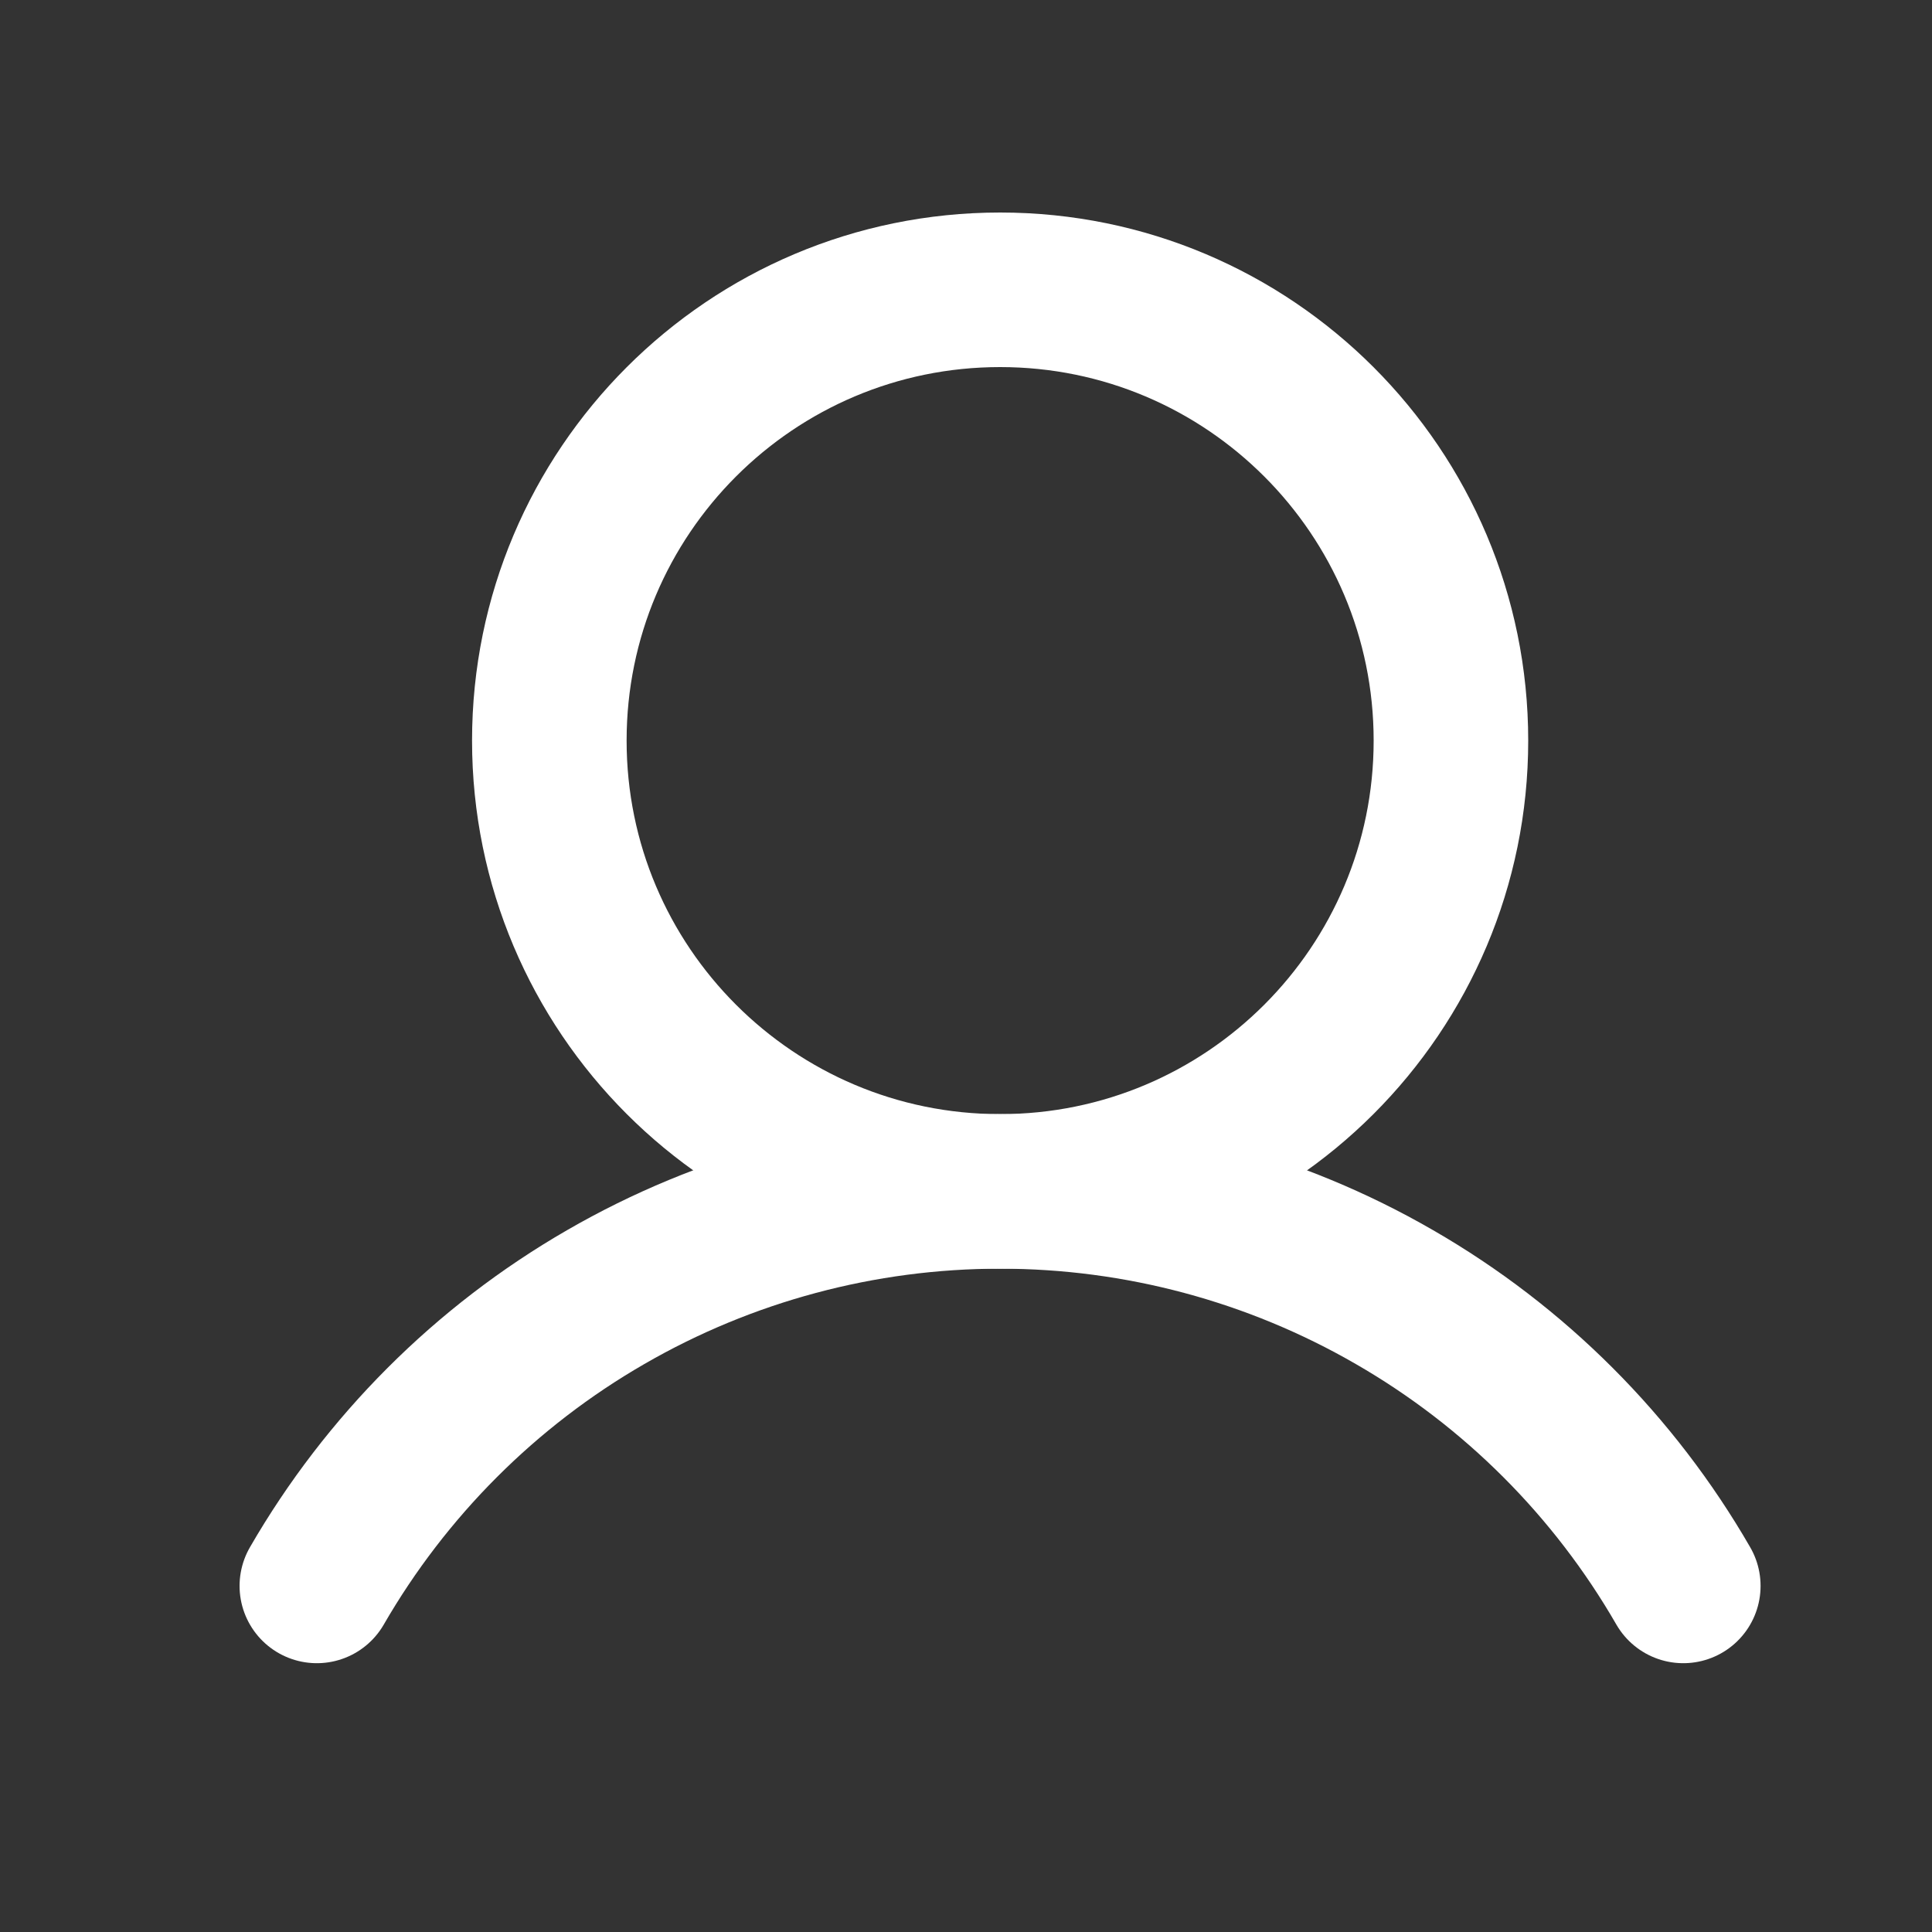
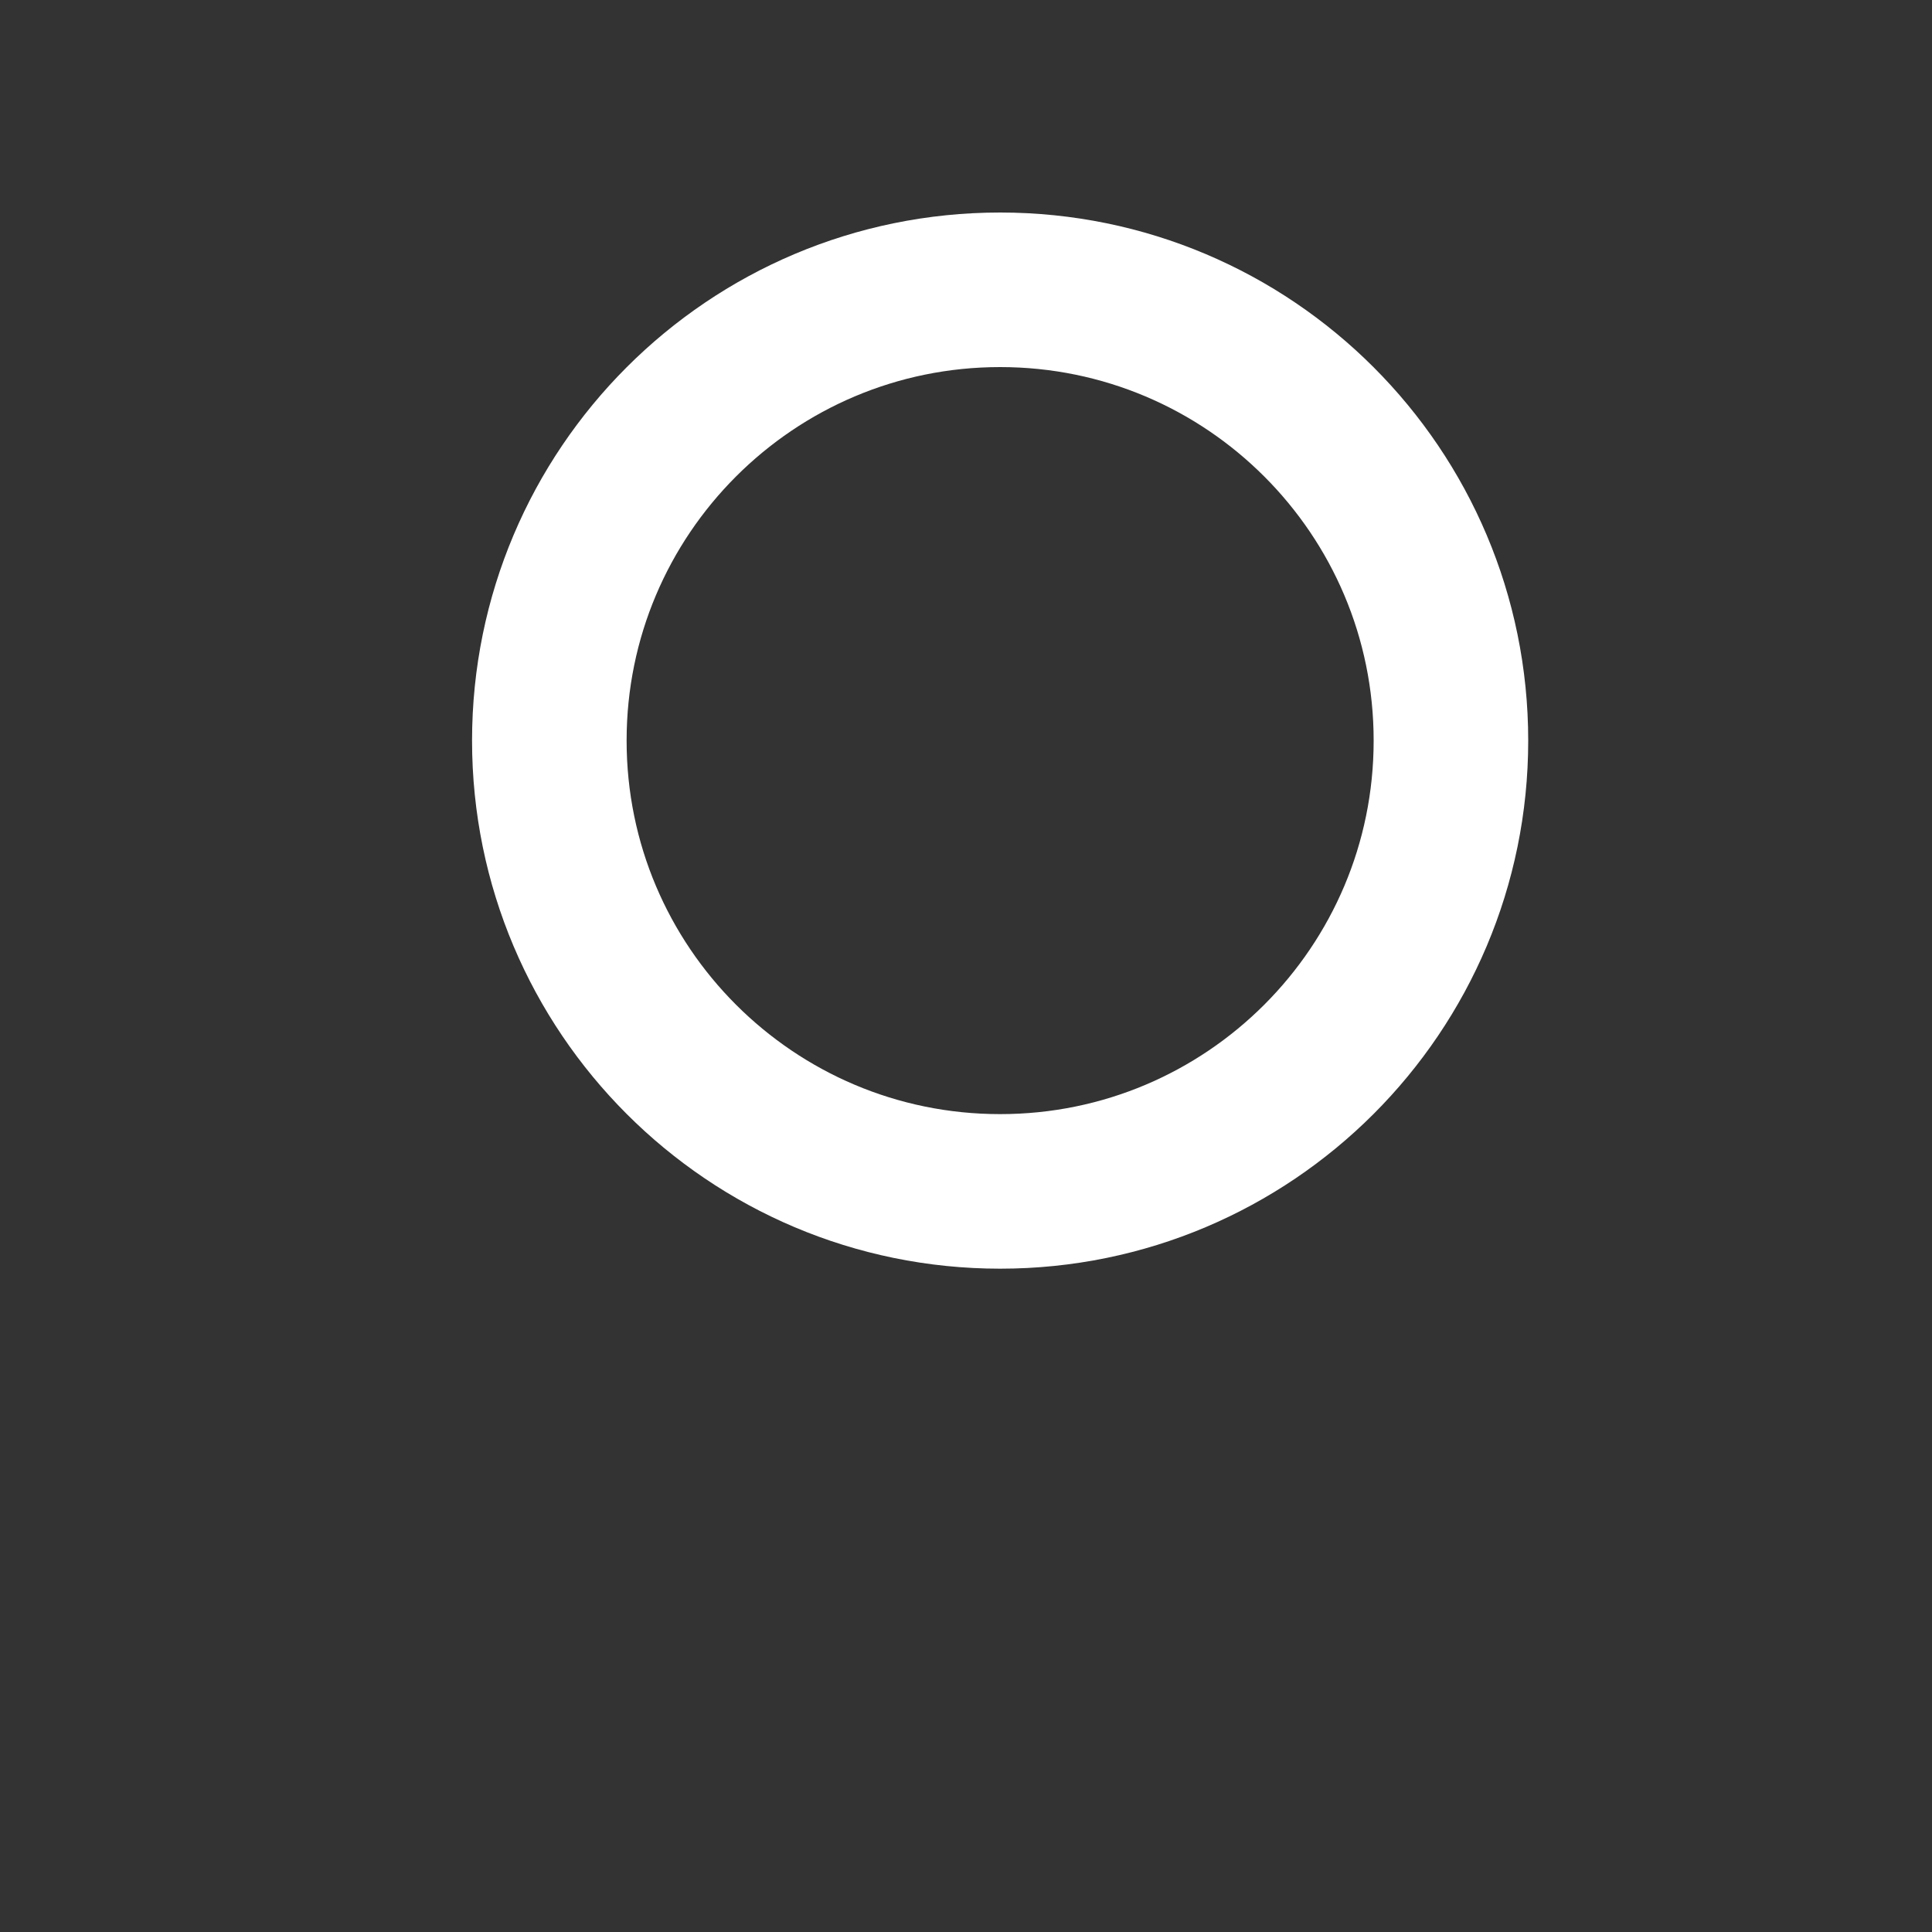
<svg xmlns="http://www.w3.org/2000/svg" width="15" height="15" viewBox="0 0 15 15" fill="none">
  <rect x="0" y="0" width="15" height="15" fill="#333333" stroke="none" />
  <path d="M7.765 9.25C9.698 9.25 11.265 7.683 11.265 5.75C11.265 3.817 9.698 2.25 7.765 2.25C5.832 2.25 4.265 3.817 4.265 5.75C4.265 7.683 5.832 9.25 7.765 9.25Z" stroke="white" stroke-width="1.2" stroke-linecap="round" stroke-linejoin="round" />
-   <path d="M2.46 12.313C2.998 11.382 3.771 10.608 4.702 10.071C5.633 9.533 6.689 9.25 7.765 9.25C8.84 9.25 9.896 9.533 10.827 10.071C11.759 10.608 12.532 11.382 13.069 12.313" stroke="white" stroke-width="1.2" stroke-linecap="round" stroke-linejoin="round" />
</svg>